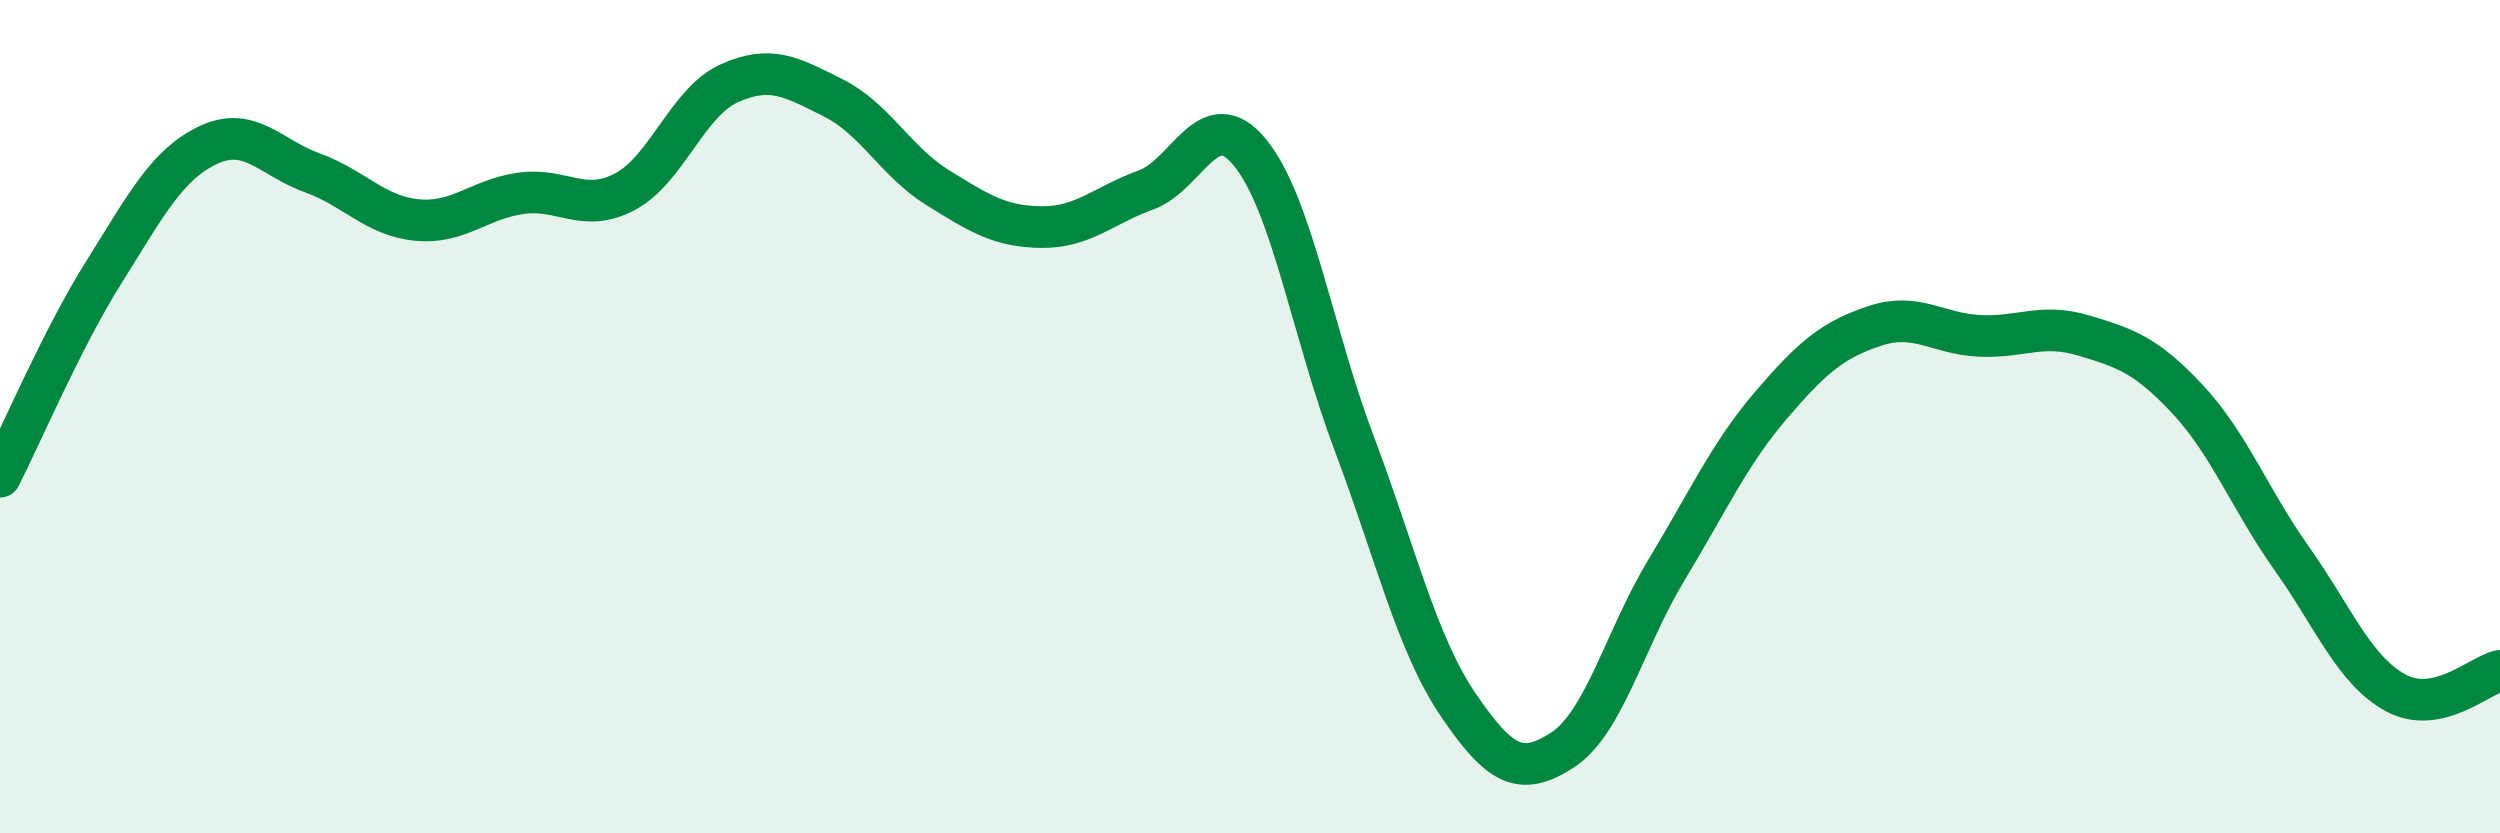
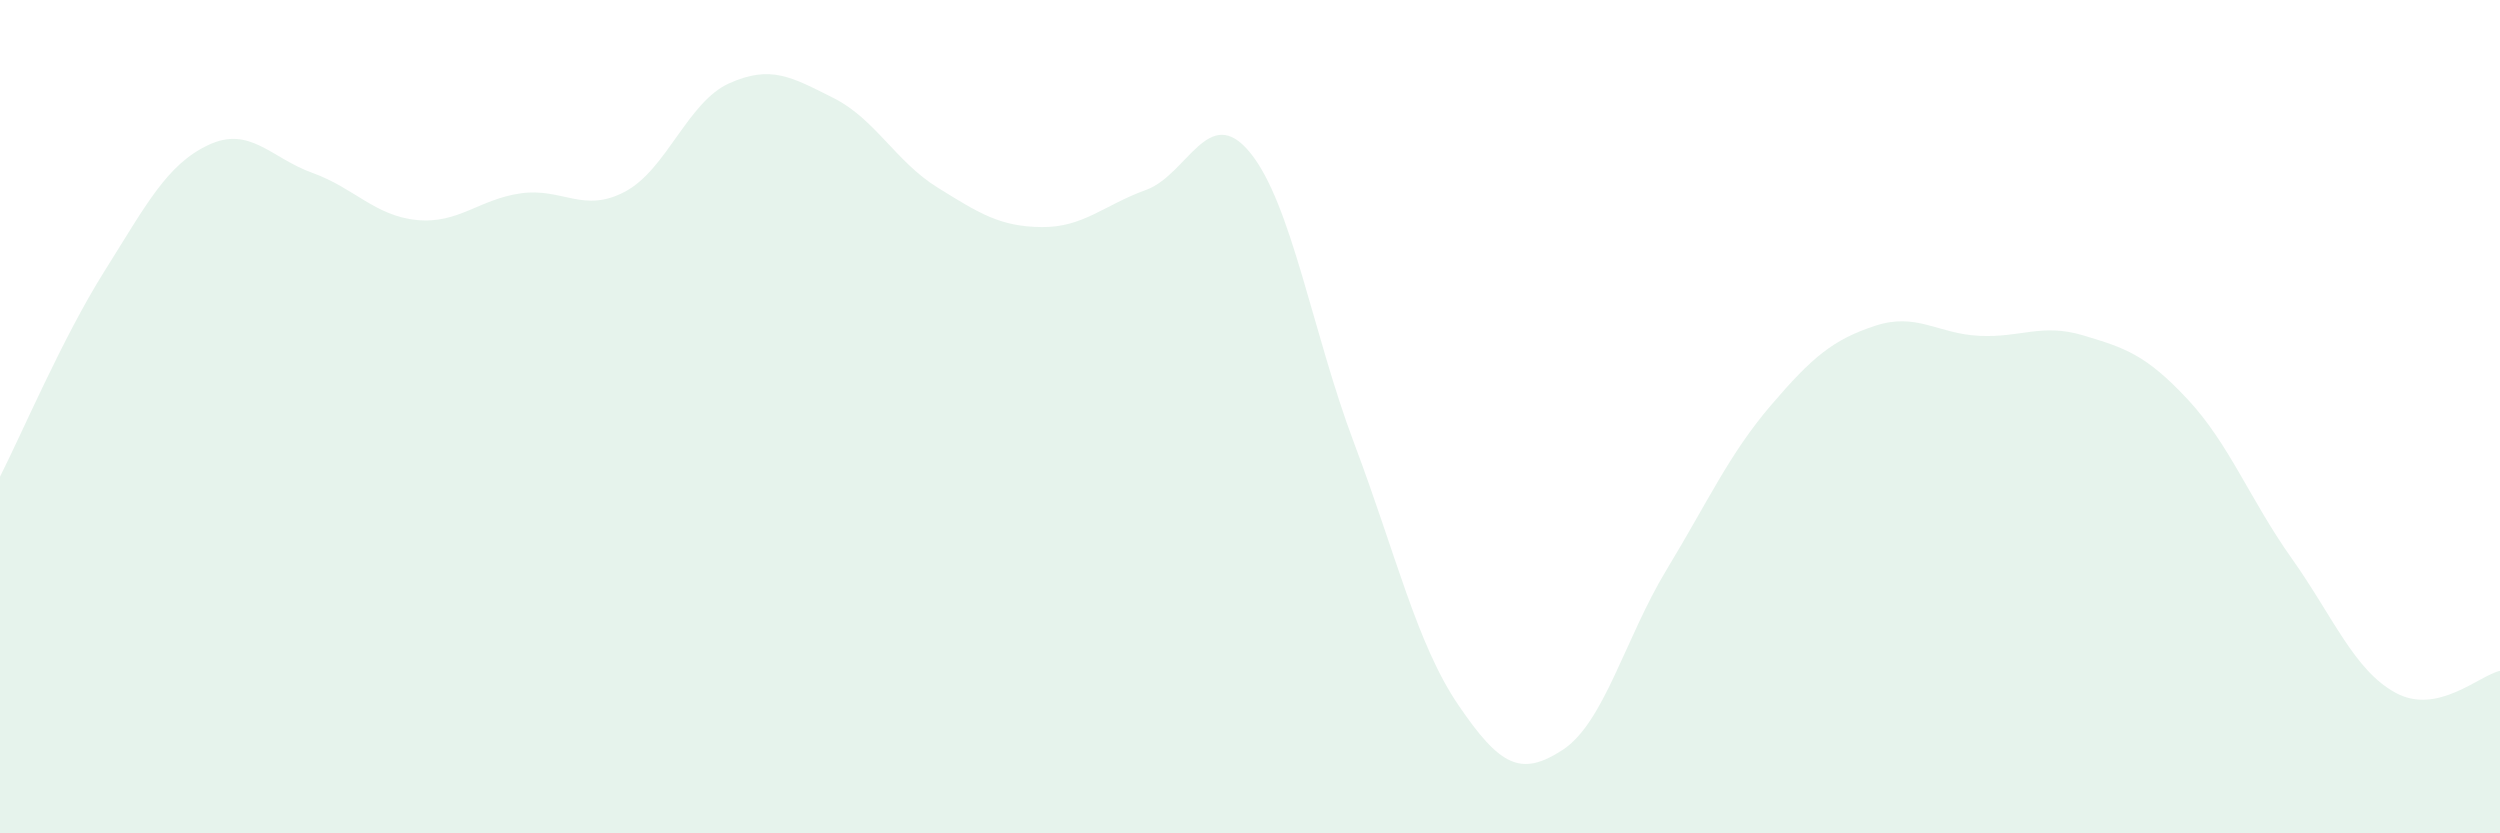
<svg xmlns="http://www.w3.org/2000/svg" width="60" height="20" viewBox="0 0 60 20">
  <path d="M 0,11.44 C 0.5,10.46 1.5,8.11 2.5,6.52 C 3.5,4.93 4,3.95 5,3.48 C 6,3.01 6.5,3.79 7.5,4.15 C 8.5,4.51 9,5.18 10,5.28 C 11,5.38 11.5,4.78 12.5,4.64 C 13.5,4.5 14,5.13 15,4.6 C 16,4.07 16.5,2.45 17.5,2 C 18.5,1.55 19,1.85 20,2.35 C 21,2.85 21.5,3.88 22.5,4.5 C 23.5,5.12 24,5.44 25,5.45 C 26,5.46 26.5,4.92 27.5,4.56 C 28.5,4.2 29,2.44 30,3.66 C 31,4.88 31.5,7.99 32.5,10.64 C 33.5,13.29 34,15.45 35,16.92 C 36,18.39 36.5,18.65 37.5,18 C 38.5,17.35 39,15.32 40,13.67 C 41,12.02 41.5,10.9 42.5,9.73 C 43.5,8.56 44,8.15 45,7.82 C 46,7.49 46.5,8.01 47.5,8.06 C 48.5,8.11 49,7.75 50,8.05 C 51,8.35 51.5,8.51 52.5,9.58 C 53.5,10.65 54,11.99 55,13.4 C 56,14.81 56.5,16.09 57.5,16.63 C 58.5,17.17 59.5,16.21 60,16.1L60 20L0 20Z" fill="#008740" opacity="0.1" stroke-linecap="round" stroke-linejoin="round" />
-   <path d="M 0,11.44 C 0.5,10.46 1.5,8.11 2.5,6.52 C 3.5,4.93 4,3.95 5,3.48 C 6,3.01 6.5,3.79 7.5,4.15 C 8.5,4.51 9,5.18 10,5.28 C 11,5.38 11.5,4.78 12.5,4.64 C 13.5,4.5 14,5.13 15,4.6 C 16,4.07 16.5,2.45 17.5,2 C 18.5,1.55 19,1.85 20,2.35 C 21,2.85 21.5,3.88 22.5,4.5 C 23.5,5.12 24,5.44 25,5.45 C 26,5.46 26.5,4.92 27.5,4.56 C 28.5,4.2 29,2.44 30,3.66 C 31,4.88 31.5,7.99 32.5,10.64 C 33.5,13.29 34,15.45 35,16.92 C 36,18.39 36.5,18.65 37.5,18 C 38.5,17.35 39,15.32 40,13.67 C 41,12.02 41.5,10.9 42.5,9.73 C 43.5,8.56 44,8.15 45,7.82 C 46,7.49 46.5,8.01 47.5,8.06 C 48.5,8.11 49,7.75 50,8.05 C 51,8.35 51.5,8.51 52.5,9.58 C 53.5,10.65 54,11.99 55,13.4 C 56,14.81 56.5,16.09 57.5,16.63 C 58.5,17.17 59.5,16.21 60,16.1" stroke="#008740" stroke-width="1" fill="none" stroke-linecap="round" stroke-linejoin="round" />
</svg>